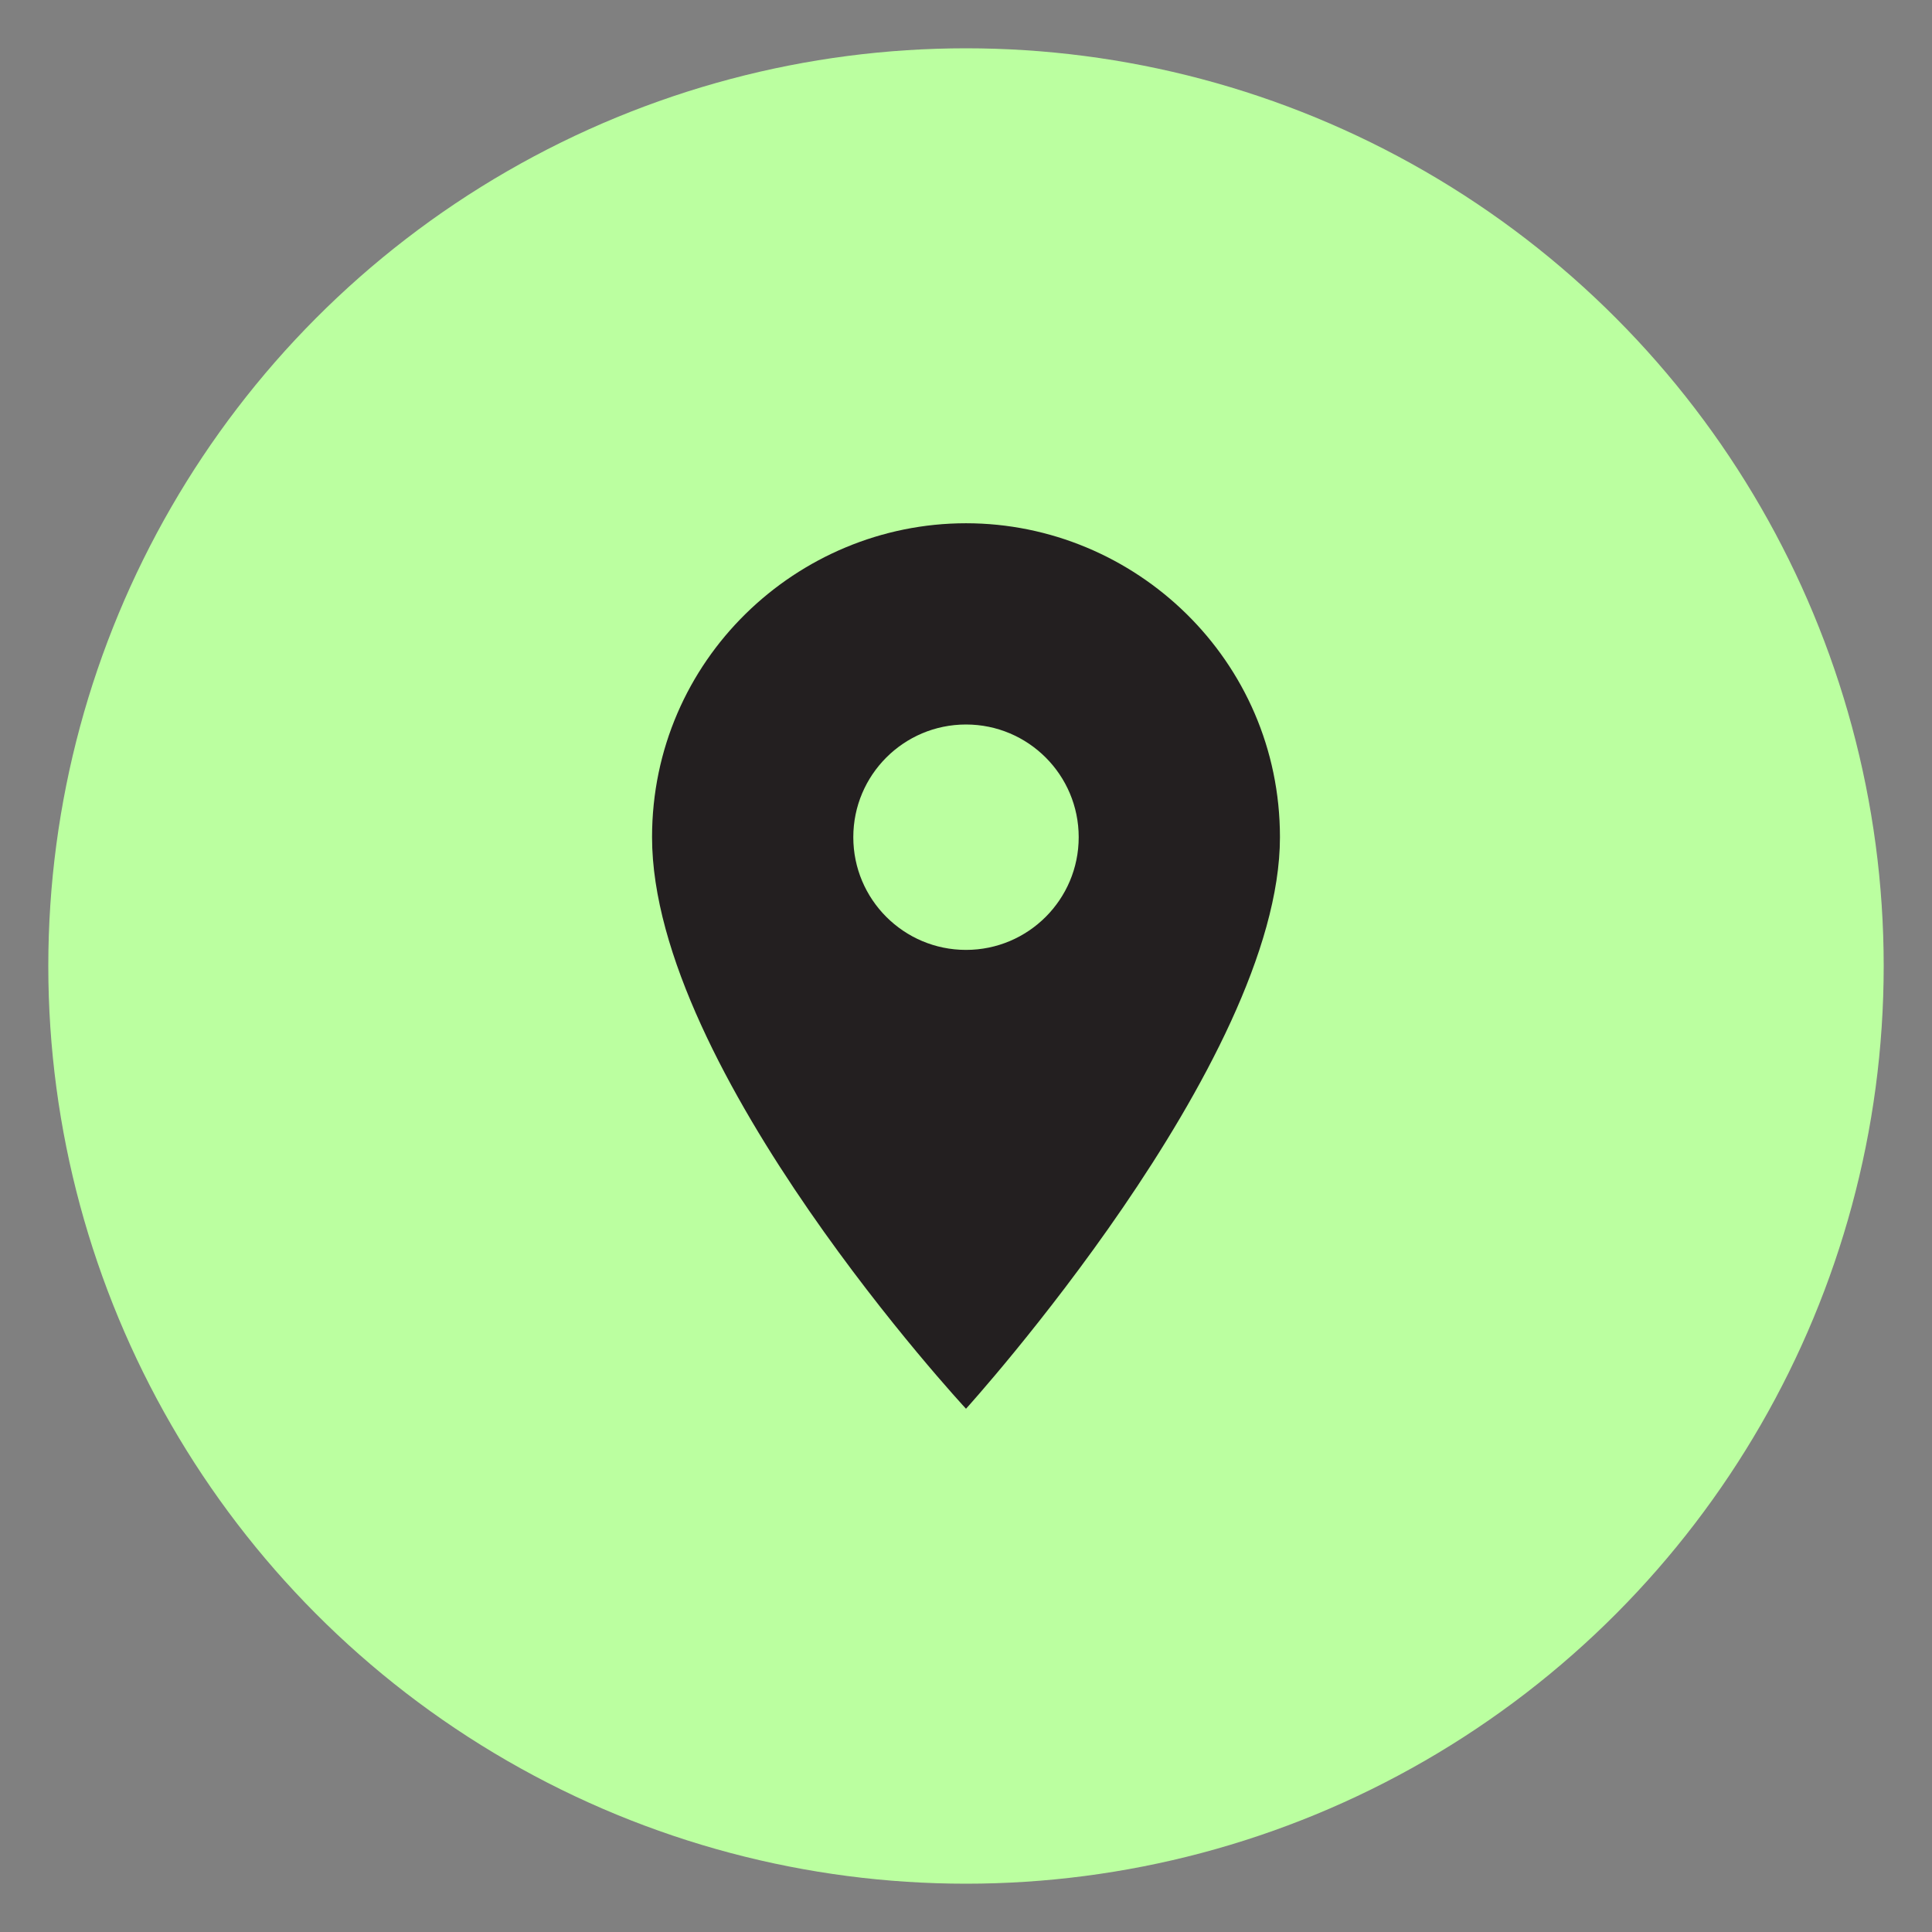
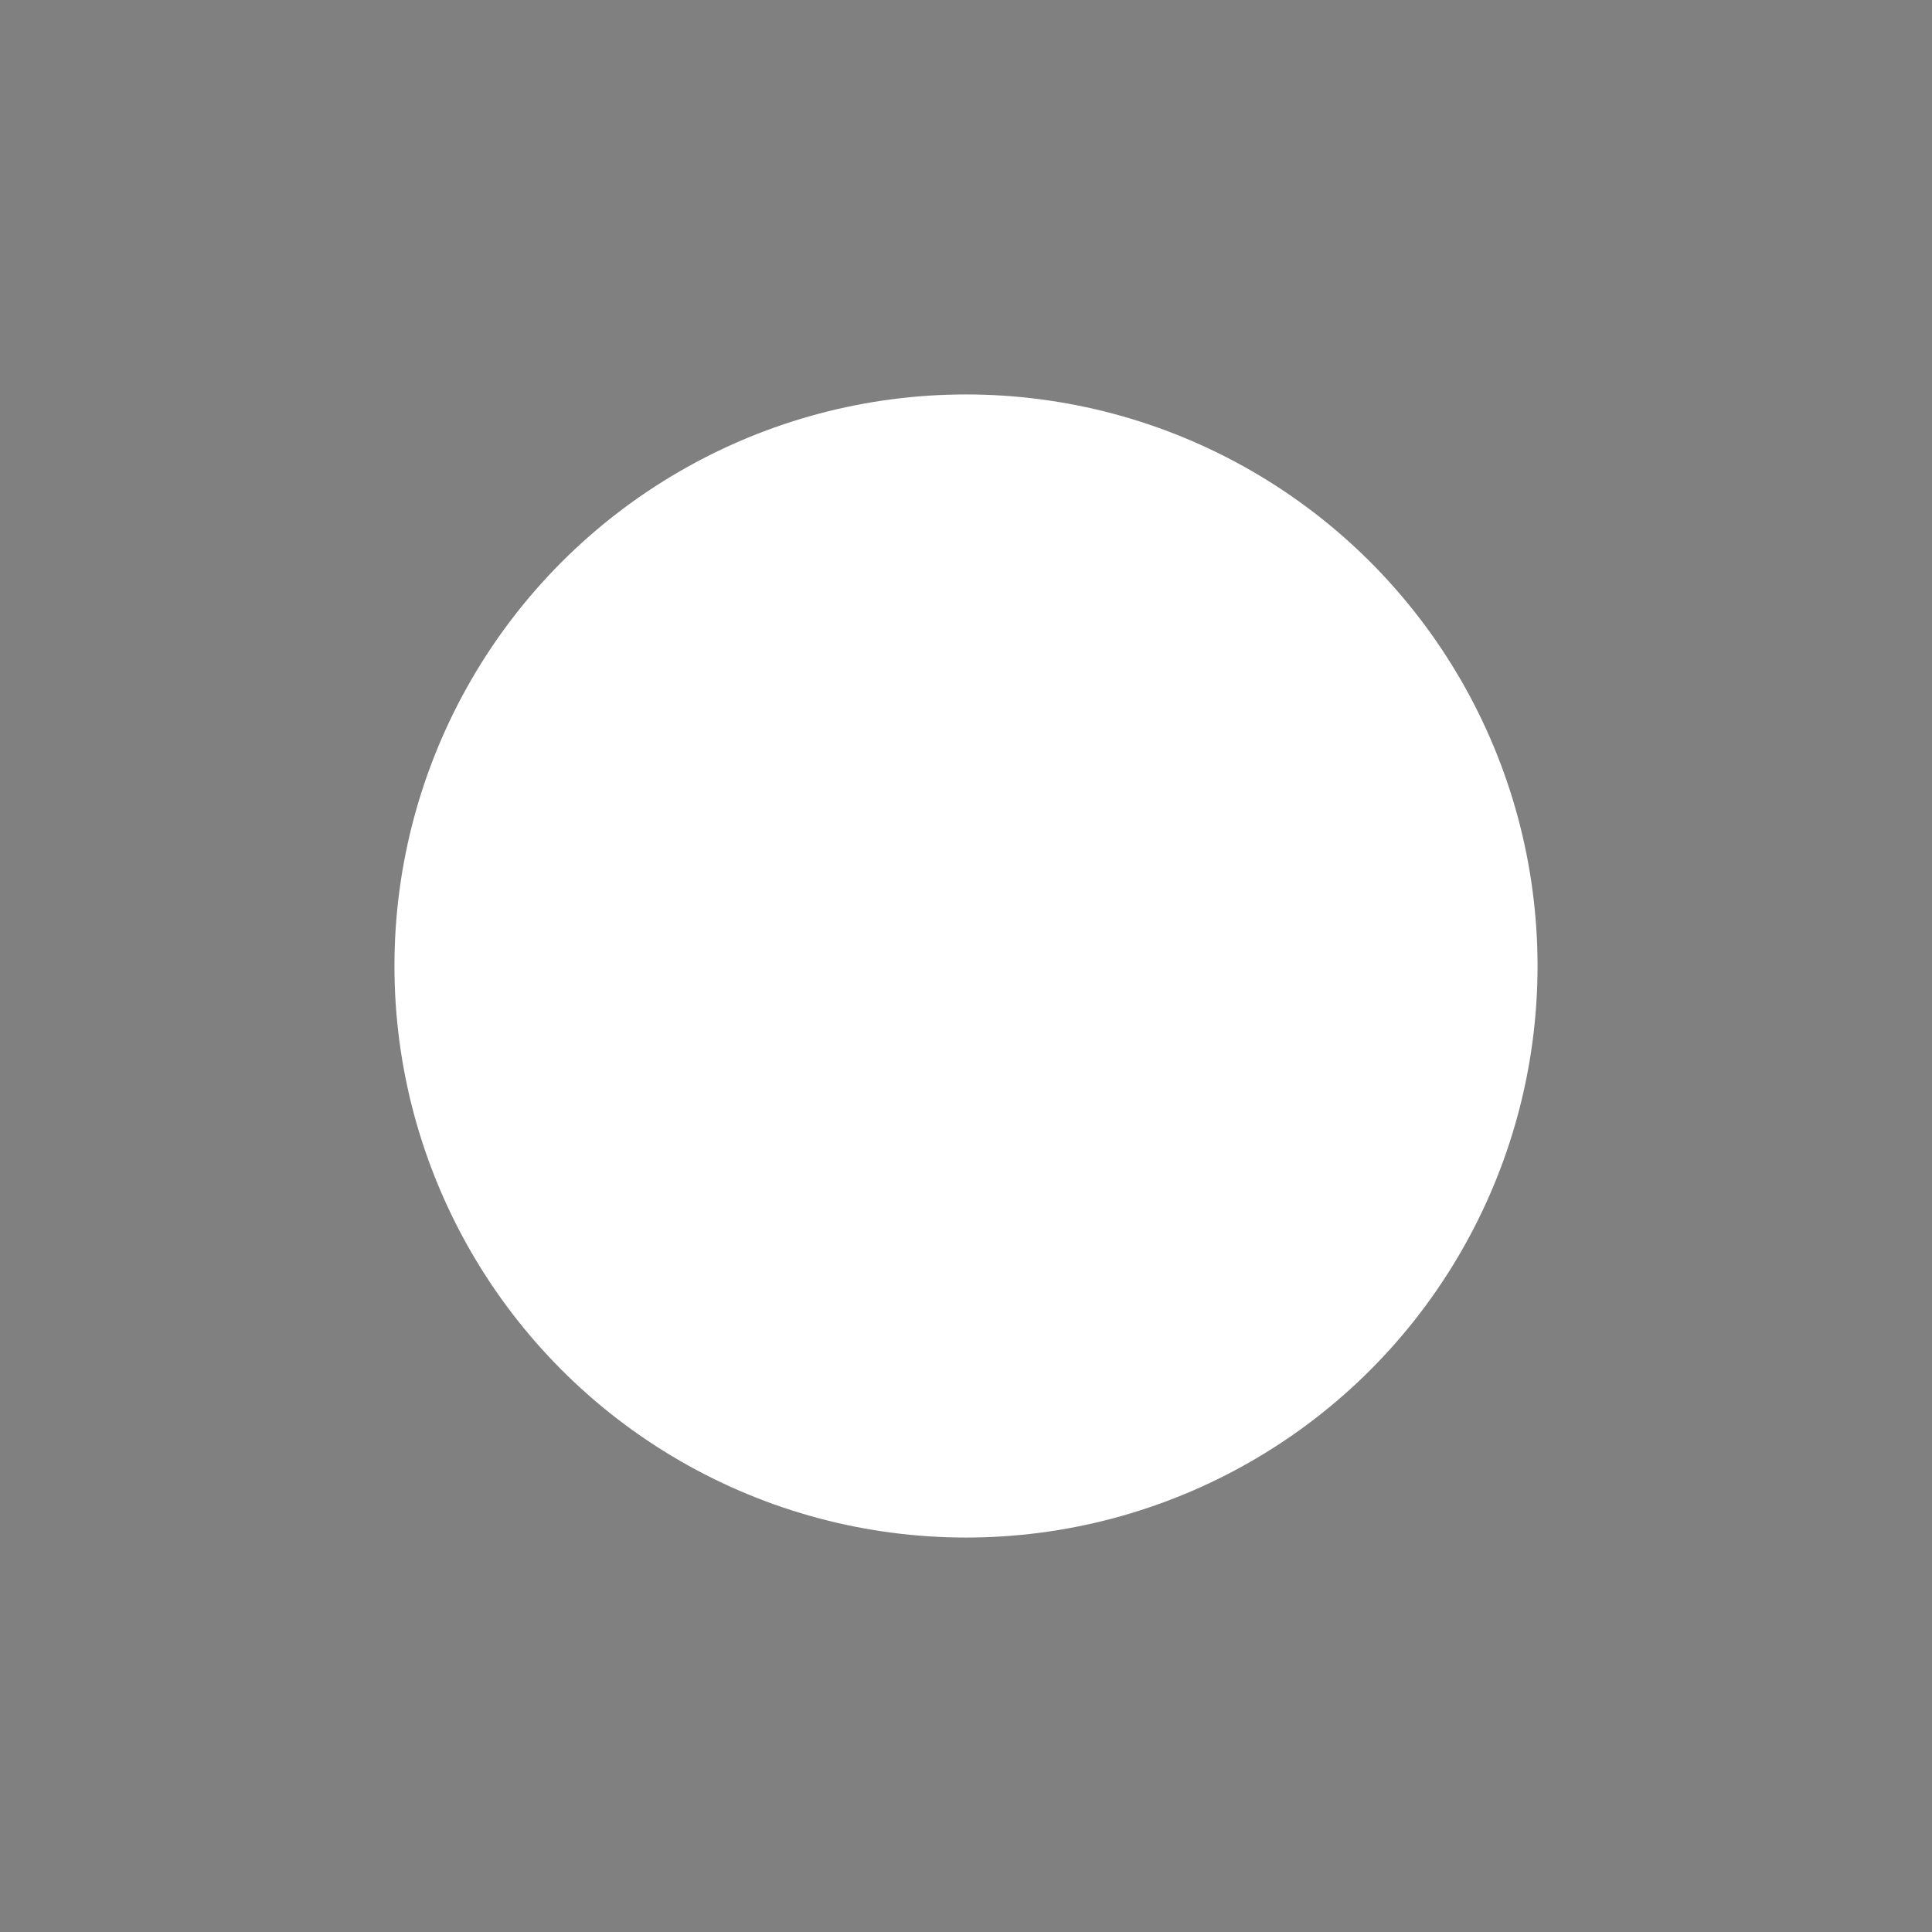
<svg xmlns="http://www.w3.org/2000/svg" version="1.1" id="Layer_1" x="0px" y="0px" viewBox="0 0 24 24" style="enable-background:new 0 0 24 24;" xml:space="preserve">
  <rect x="0" y="0" width="24" height="24" fill="#808080" stroke="none" />
  <style type="text/css">
	.st0{fill:#FFFFFF;}
	.st1{fill:#BBFFA0;}
	.st2{fill:#231F20;}
</style>
  <circle class="st0" cx="12" cy="12" r="7.1" />
  <g>
-     <circle class="st1" cx="12" cy="12" r="11.4" />
-     <path class="st2" d="M12,17.5c0,0-3.9-4.2-3.9-7.1c0-2.2,1.8-3.9,3.9-3.9s3.9,1.7,3.9,3.9C15.9,13.2,12,17.5,12,17.5z" />
-     <path class="st2" d="M12,7.6c-1.6,0-2.8,1.3-2.8,2.8s1.6,3.9,2.8,5.4c1.2-1.4,2.8-3.8,2.8-5.4S13.6,7.6,12,7.6z" />
-     <circle class="st1" cx="12" cy="10.4" r="1.4" />
-   </g>
+     </g>
</svg>